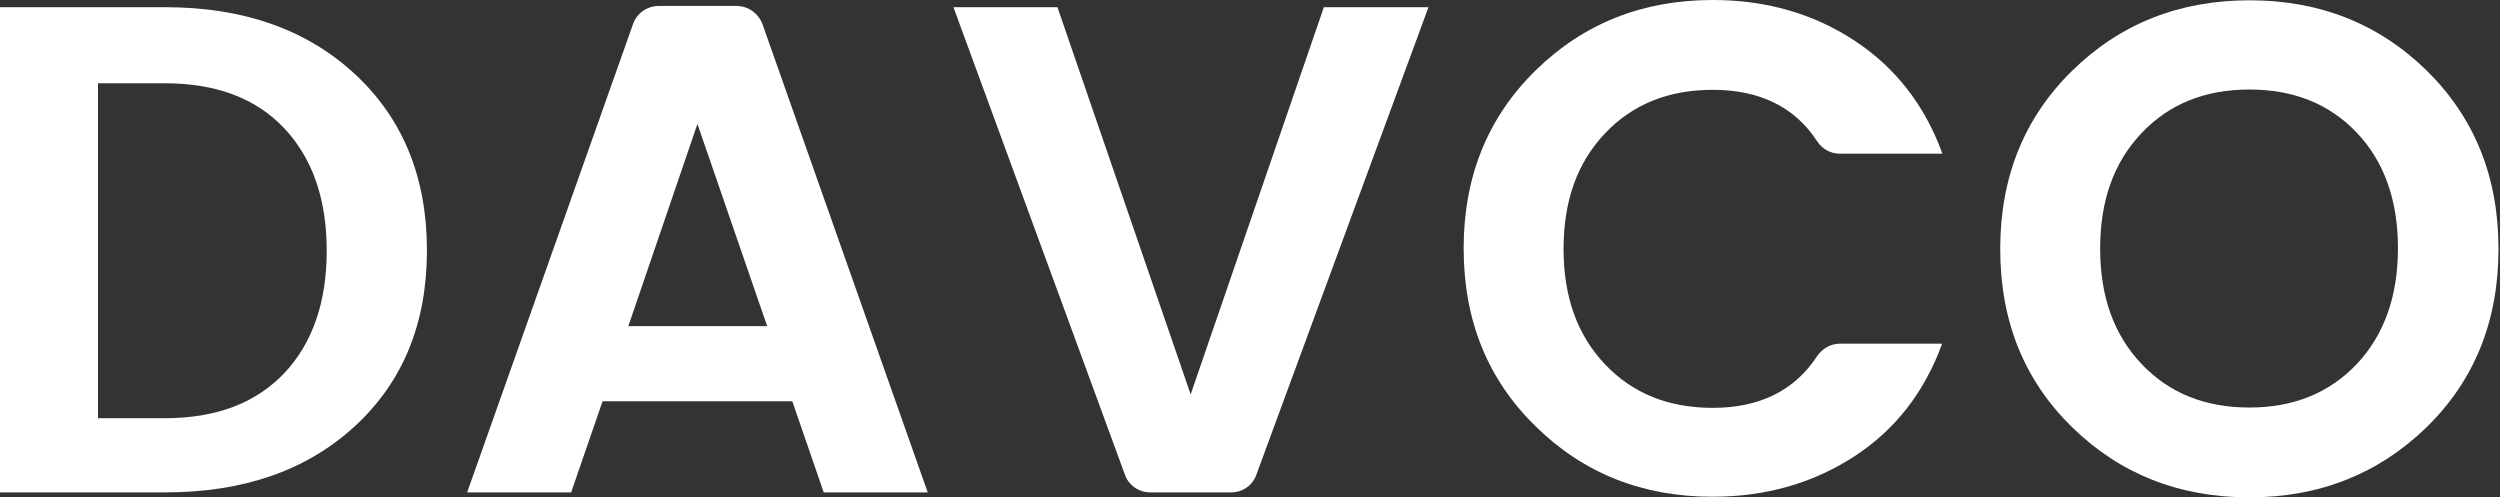
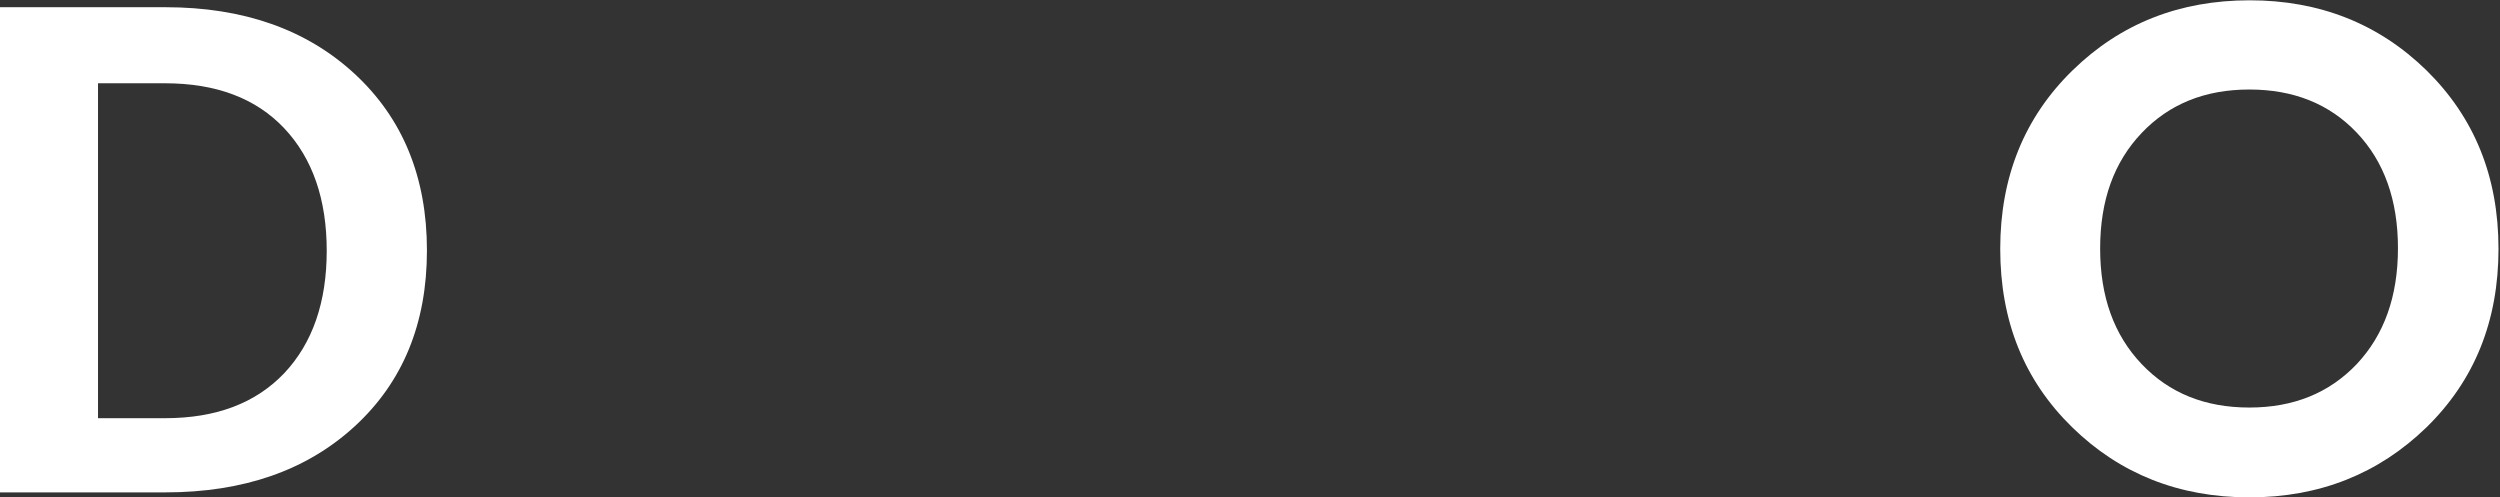
<svg xmlns="http://www.w3.org/2000/svg" width="191" height="38" viewBox="0 0 191 38" fill="none">
  <rect x="0" y="0" width="191" height="38" fill="#333333" stroke="none" />
  <g id="Group">
    <path id="Vector" d="M12.625 0.551C18.601 0.551 23.425 2.249 27.098 5.645C30.77 9.04 32.618 13.536 32.618 19.132C32.618 24.728 30.77 29.2 27.098 32.572C23.425 35.944 18.601 37.618 12.625 37.618H0V0.551H12.625ZM7.488 31.95H12.601C16.513 31.95 19.537 30.802 21.721 28.507C23.881 26.211 24.962 23.078 24.962 19.156C24.962 15.234 23.881 12.101 21.721 9.806C19.561 7.51 16.513 6.362 12.601 6.362H7.488V31.95Z" fill="white" />
-     <path id="Vector_2" d="M62.932 37.618L60.532 30.659H46.035L43.635 37.618H35.69L48.363 1.842C48.651 1.005 49.443 0.455 50.331 0.455H56.26C57.148 0.455 57.94 1.005 58.252 1.842L70.877 37.618H62.932ZM48.003 24.919H58.612L53.283 9.471L48.003 24.919Z" fill="white" />
-     <path id="Vector_3" d="M85.949 36.279L72.844 0.551H80.789L90.966 30.133L101.142 0.551H109.135L95.982 36.279C95.694 37.092 94.926 37.618 94.062 37.618H87.87C87.029 37.618 86.237 37.092 85.949 36.279Z" fill="white" />
-     <path id="Vector_4" d="M117.32 32.571C113.647 28.984 111.823 24.464 111.823 18.964C111.823 13.488 113.671 8.944 117.344 5.357C121.016 1.77 125.528 0 130.856 0C134.913 0 138.513 1.028 141.657 3.085C144.801 5.142 147.058 8.035 148.402 11.742H140.577C139.857 11.742 139.209 11.383 138.825 10.785C137.121 8.179 134.457 6.863 130.856 6.863C127.472 6.863 124.736 7.963 122.624 10.188C120.512 12.412 119.456 15.329 119.456 19.012C119.456 22.695 120.512 25.612 122.624 27.836C124.736 30.06 127.472 31.16 130.856 31.16C134.433 31.16 137.097 29.845 138.825 27.215C139.209 26.641 139.857 26.258 140.553 26.258H148.378C147.034 29.965 144.777 32.858 141.633 34.891C138.489 36.924 134.889 37.952 130.832 37.952C125.48 37.952 120.968 36.159 117.32 32.571Z" fill="white" />
    <path id="Vector_5" d="M171.851 37.999C166.475 37.999 161.963 36.206 158.314 32.643C154.642 29.055 152.818 24.536 152.818 19.012C152.818 13.511 154.666 8.967 158.338 5.38C162.011 1.793 166.523 0.023 171.875 0.023C177.228 0.023 181.74 1.817 185.388 5.38C189.036 8.967 190.885 13.487 190.885 19.012C190.885 24.512 189.06 29.055 185.388 32.643C181.716 36.206 177.204 37.999 171.851 37.999ZM180.06 27.812C182.148 25.588 183.204 22.646 183.204 18.964C183.204 15.281 182.148 12.339 180.06 10.139C177.972 7.939 175.236 6.839 171.851 6.839C168.467 6.839 165.731 7.939 163.619 10.163C161.507 12.387 160.451 15.305 160.451 18.988C160.451 22.67 161.507 25.588 163.619 27.812C165.731 30.036 168.467 31.136 171.851 31.136C175.212 31.136 177.948 30.036 180.06 27.812Z" fill="white" />
  </g>
</svg>